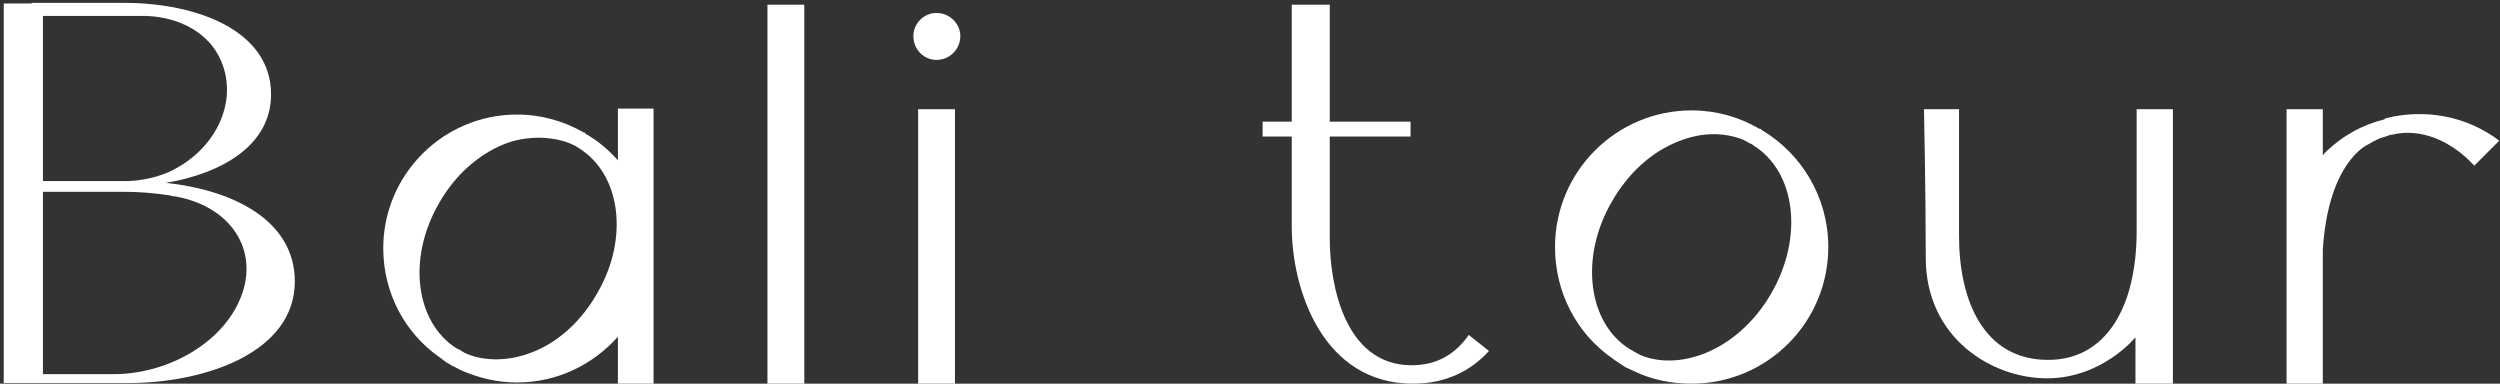
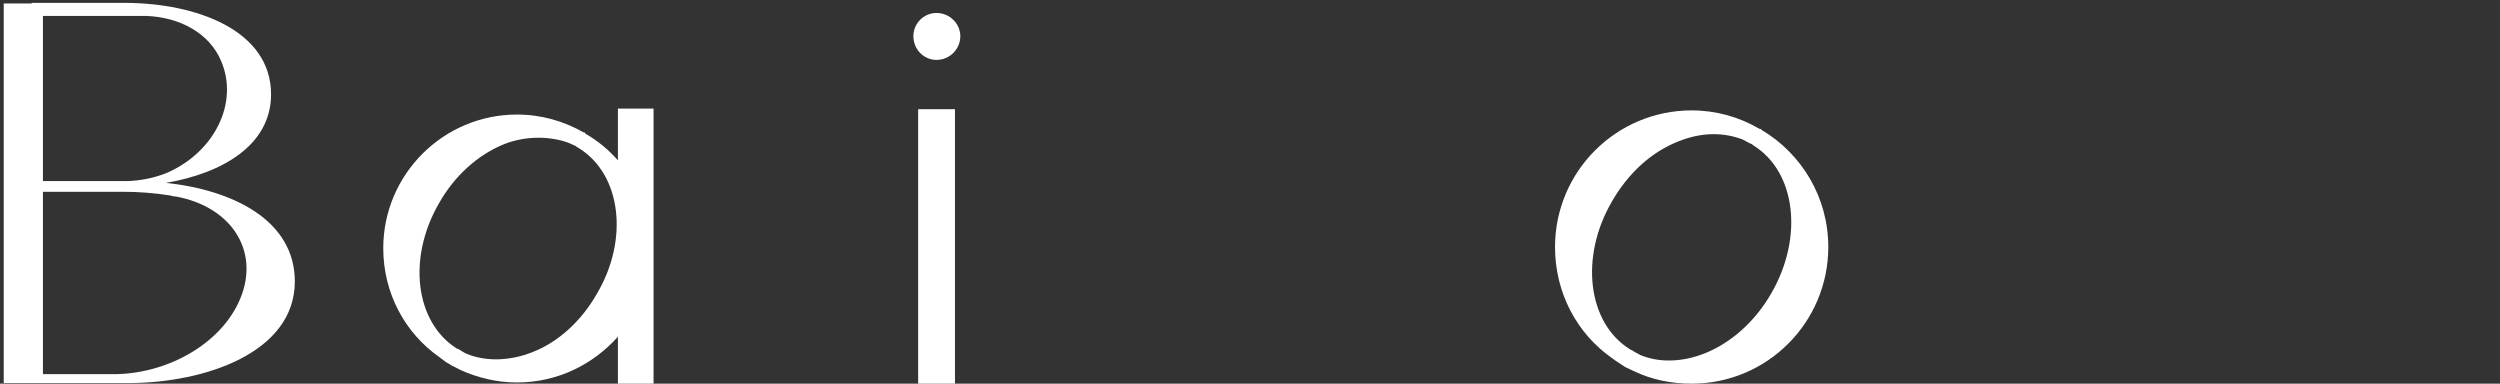
<svg xmlns="http://www.w3.org/2000/svg" width="606" height="93" viewBox="0 0 606 93" fill="none">
  <rect x="0" y="0" width="606" height="93" fill="#333333" stroke="none" />
  <path d="M40.216 44.328C53.752 42.024 65.704 35.256 65.704 22.872C65.704 7.32 47.56 0.696 30.136 0.696C12.712 0.696 7.672 0.696 7.672 0.696V0.84H0.904V92.856C0.904 92.856 8.392 92.856 10.408 92.856H31C49.864 92.856 71.464 85.368 71.464 68.232C71.464 53.4 56.488 46.056 40.216 44.328ZM10.408 3.864H35.464C43.384 4.152 50.728 7.896 53.608 14.808C57.928 24.888 52.024 36.84 40.504 41.88C37.336 43.176 34.168 43.752 31 43.896H10.408V3.864ZM57.784 73.416C52.888 83.784 40.072 90.696 27.544 90.696H10.408V46.488H29.848C33.592 46.488 37.336 46.776 41.08 47.352C41.656 47.496 42.232 47.64 42.664 47.64C56.632 50.232 63.4 61.608 57.784 73.416Z" fill="white" />
  <path d="M149.782 26.328V38.856C147.478 36.264 144.886 34.104 141.862 32.376C141.862 32.232 141.718 32.088 141.574 32.088H141.43C136.678 29.352 131.206 27.768 125.302 27.768C107.446 27.768 92.902 42.312 92.902 60.168C92.902 71.112 98.23 80.76 106.438 86.52C107.014 86.952 107.59 87.384 108.166 87.816C108.742 88.104 109.174 88.392 109.606 88.68C110.326 88.968 111.046 89.4 111.622 89.688C115.798 91.56 120.406 92.712 125.302 92.712C135.094 92.712 143.734 88.392 149.782 81.624V93H158.422V26.328H149.782ZM144.742 71.112C140.998 77.736 135.382 82.92 129.046 85.368C123.574 87.528 117.814 87.672 113.206 85.8C112.486 85.512 111.91 85.08 111.19 84.648C111.046 84.648 110.902 84.504 110.758 84.504C100.678 78.168 98.662 62.616 106.438 49.224C110.182 42.6 115.798 37.56 122.134 34.968C125.014 33.816 127.894 33.384 130.63 33.384C132.934 33.384 135.814 33.816 137.974 34.68L139.558 35.4C139.702 35.544 139.846 35.688 139.99 35.688C140.134 35.832 140.278 35.832 140.422 35.976C150.502 42.312 152.518 57.864 144.742 71.112Z" fill="white" />
-   <path d="M194.958 93V1.128H186.03V93H194.958Z" fill="white" />
  <path d="M231.487 93V26.472H222.559V93H231.487ZM227.023 14.52C230.191 14.52 232.783 11.928 232.783 8.76C232.783 5.736 230.191 3.144 227.023 3.144C223.855 3.144 221.407 5.736 221.407 8.76C221.407 11.928 223.855 14.52 227.023 14.52Z" fill="white" />
-   <path d="M356.03 81.192C353.006 85.512 348.686 88.536 342.206 88.536C325.79 88.536 322.334 68.664 322.334 57.864C322.334 54.264 322.334 40.44 322.334 33.096H341.918V29.496H322.334V1.128H313.118V29.496H306.062V33.096H313.118V54.84C313.118 70.392 320.75 93 342.494 93C350.558 93 356.606 89.832 360.926 85.08C359.342 83.784 357.614 82.488 356.03 81.192Z" fill="white" />
  <path d="M427.049 31.512C426.905 31.368 426.761 31.224 426.617 31.224H426.473C421.577 28.344 415.961 26.76 410.057 26.76C391.769 26.76 376.937 41.592 376.937 59.88C376.937 70.968 382.265 80.904 390.761 86.808C391.337 87.24 391.913 87.672 392.633 88.104C393.065 88.392 393.497 88.68 393.929 88.968C394.649 89.256 395.369 89.688 396.089 89.976C400.265 91.992 405.017 93 410.057 93C428.345 93 443.177 78.168 443.177 59.88C443.177 47.784 436.697 37.272 427.049 31.512ZM429.353 71.112C425.465 77.88 419.705 83.064 413.225 85.656C407.753 87.816 402.281 87.96 397.673 86.088C396.953 85.656 396.233 85.368 395.657 84.936C395.369 84.792 395.225 84.792 395.081 84.648C384.857 78.312 382.841 62.328 390.761 48.792C394.649 42.024 400.265 36.84 406.889 34.248C409.769 33.096 412.649 32.52 415.385 32.52C417.833 32.52 420.137 32.952 422.441 33.816L424.025 34.68C424.457 34.824 424.745 34.968 425.033 35.256C435.257 41.592 437.273 57.432 429.353 71.112Z" fill="white" />
-   <path d="M517.923 26.472C517.923 26.472 517.923 37.56 517.923 55.992C517.923 74.568 510.435 87.24 496.467 87.24C480.915 87.24 474.867 72.984 474.867 57.144C474.867 41.304 474.867 26.472 474.867 26.472H466.371C466.371 26.472 466.803 46.056 466.803 62.472C466.803 81.912 482.787 91.704 496.179 91.704C509.571 91.704 517.635 81.768 517.635 81.768V93H526.707V26.472H517.923Z" fill="white" />
-   <path d="M578.457 28.632C578.457 28.632 578.169 28.776 578.025 28.776C578.025 28.776 578.025 28.776 578.025 28.92C572.697 30.216 567.657 32.952 563.481 37.128C563.337 37.272 563.193 37.56 563.049 37.704V26.472H554.265V93H563.049V60.6C564.345 39.288 573.849 35.112 573.849 35.112C574.857 34.536 575.865 33.96 576.873 33.528L578.745 32.952C578.889 32.808 579.033 32.808 579.177 32.808C579.321 32.664 579.465 32.664 579.753 32.664C586.809 30.936 594.153 34.104 599.769 40.152L605.817 34.104C597.897 28.056 587.673 26.328 578.457 28.632Z" fill="white" />
</svg>